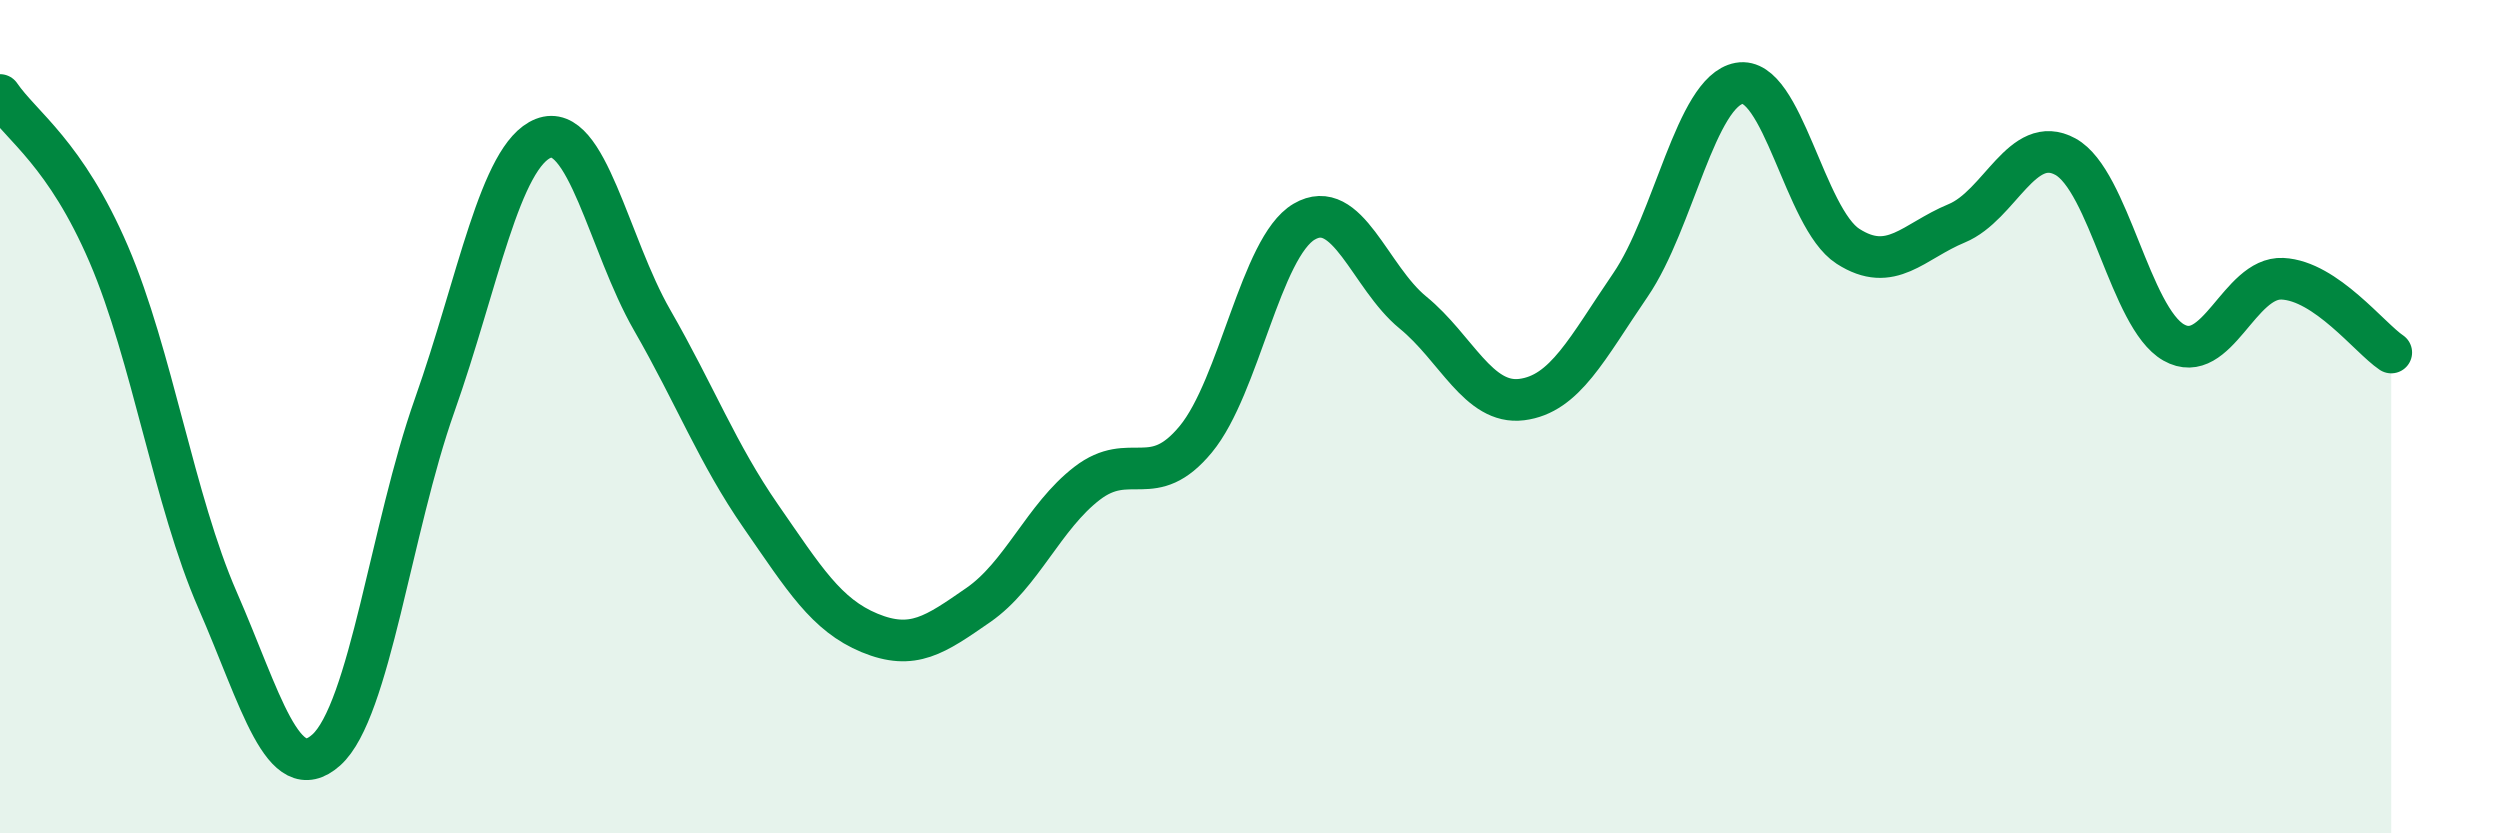
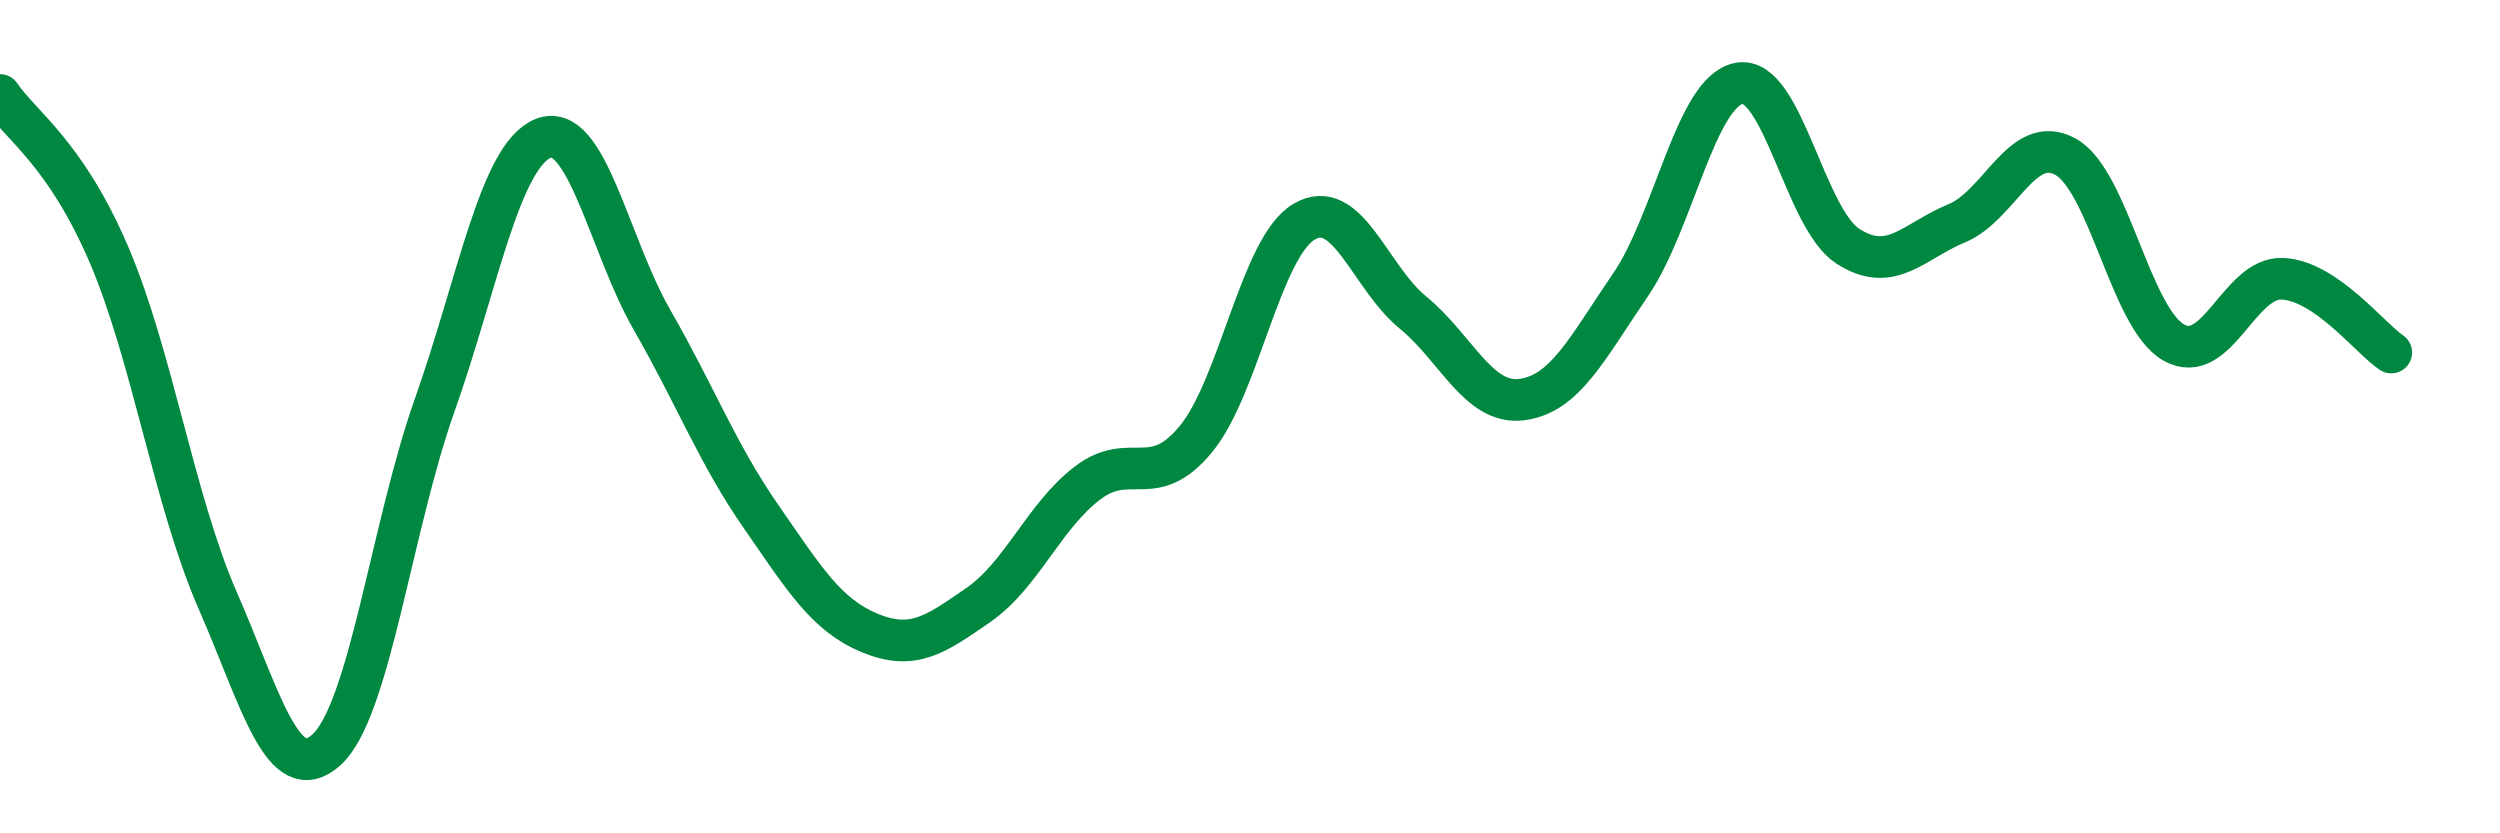
<svg xmlns="http://www.w3.org/2000/svg" width="60" height="20" viewBox="0 0 60 20">
-   <path d="M 0,2.28 C 0.52,3.04 1.57,3.68 2.61,6.1 C 3.65,8.52 4.18,12.02 5.22,14.4 C 6.26,16.78 6.79,18.93 7.83,18 C 8.87,17.07 9.39,12.67 10.43,9.73 C 11.47,6.79 12,3.73 13.04,3.32 C 14.08,2.91 14.61,5.87 15.65,7.68 C 16.69,9.49 17.22,10.89 18.26,12.39 C 19.3,13.89 19.83,14.76 20.87,15.19 C 21.91,15.62 22.44,15.24 23.48,14.52 C 24.52,13.8 25.05,12.4 26.09,11.6 C 27.13,10.8 27.66,11.8 28.7,10.54 C 29.74,9.28 30.26,5.93 31.3,5.32 C 32.34,4.71 32.87,6.65 33.91,7.5 C 34.95,8.35 35.48,9.72 36.52,9.59 C 37.56,9.46 38.09,8.36 39.13,6.84 C 40.17,5.32 40.7,2.19 41.74,2 C 42.78,1.81 43.31,5.24 44.35,5.91 C 45.39,6.58 45.92,5.79 46.96,5.36 C 48,4.93 48.53,3.19 49.57,3.76 C 50.61,4.33 51.13,7.63 52.17,8.22 C 53.21,8.81 53.74,6.64 54.78,6.69 C 55.82,6.74 56.87,8.11 57.39,8.46L57.39 20L0 20Z" fill="#008740" opacity="0.1" stroke-linecap="round" stroke-linejoin="round" />
  <path d="M 0,2.28 C 0.52,3.04 1.57,3.68 2.61,6.1 C 3.65,8.52 4.18,12.02 5.22,14.4 C 6.26,16.78 6.79,18.93 7.83,18 C 8.87,17.07 9.39,12.67 10.43,9.73 C 11.47,6.79 12,3.73 13.04,3.32 C 14.08,2.91 14.61,5.87 15.65,7.68 C 16.69,9.49 17.22,10.89 18.26,12.39 C 19.3,13.89 19.83,14.76 20.87,15.19 C 21.91,15.62 22.44,15.24 23.48,14.52 C 24.52,13.8 25.05,12.4 26.09,11.6 C 27.13,10.8 27.66,11.8 28.7,10.54 C 29.74,9.28 30.26,5.93 31.3,5.32 C 32.34,4.71 32.87,6.65 33.91,7.5 C 34.95,8.35 35.48,9.72 36.52,9.59 C 37.56,9.46 38.09,8.36 39.13,6.84 C 40.17,5.32 40.7,2.19 41.74,2 C 42.78,1.81 43.31,5.24 44.35,5.91 C 45.39,6.58 45.92,5.79 46.96,5.36 C 48,4.93 48.53,3.19 49.57,3.76 C 50.61,4.33 51.13,7.63 52.17,8.22 C 53.21,8.81 53.74,6.64 54.78,6.69 C 55.82,6.74 56.87,8.11 57.39,8.46" stroke="#008740" stroke-width="1" fill="none" stroke-linecap="round" stroke-linejoin="round" />
</svg>